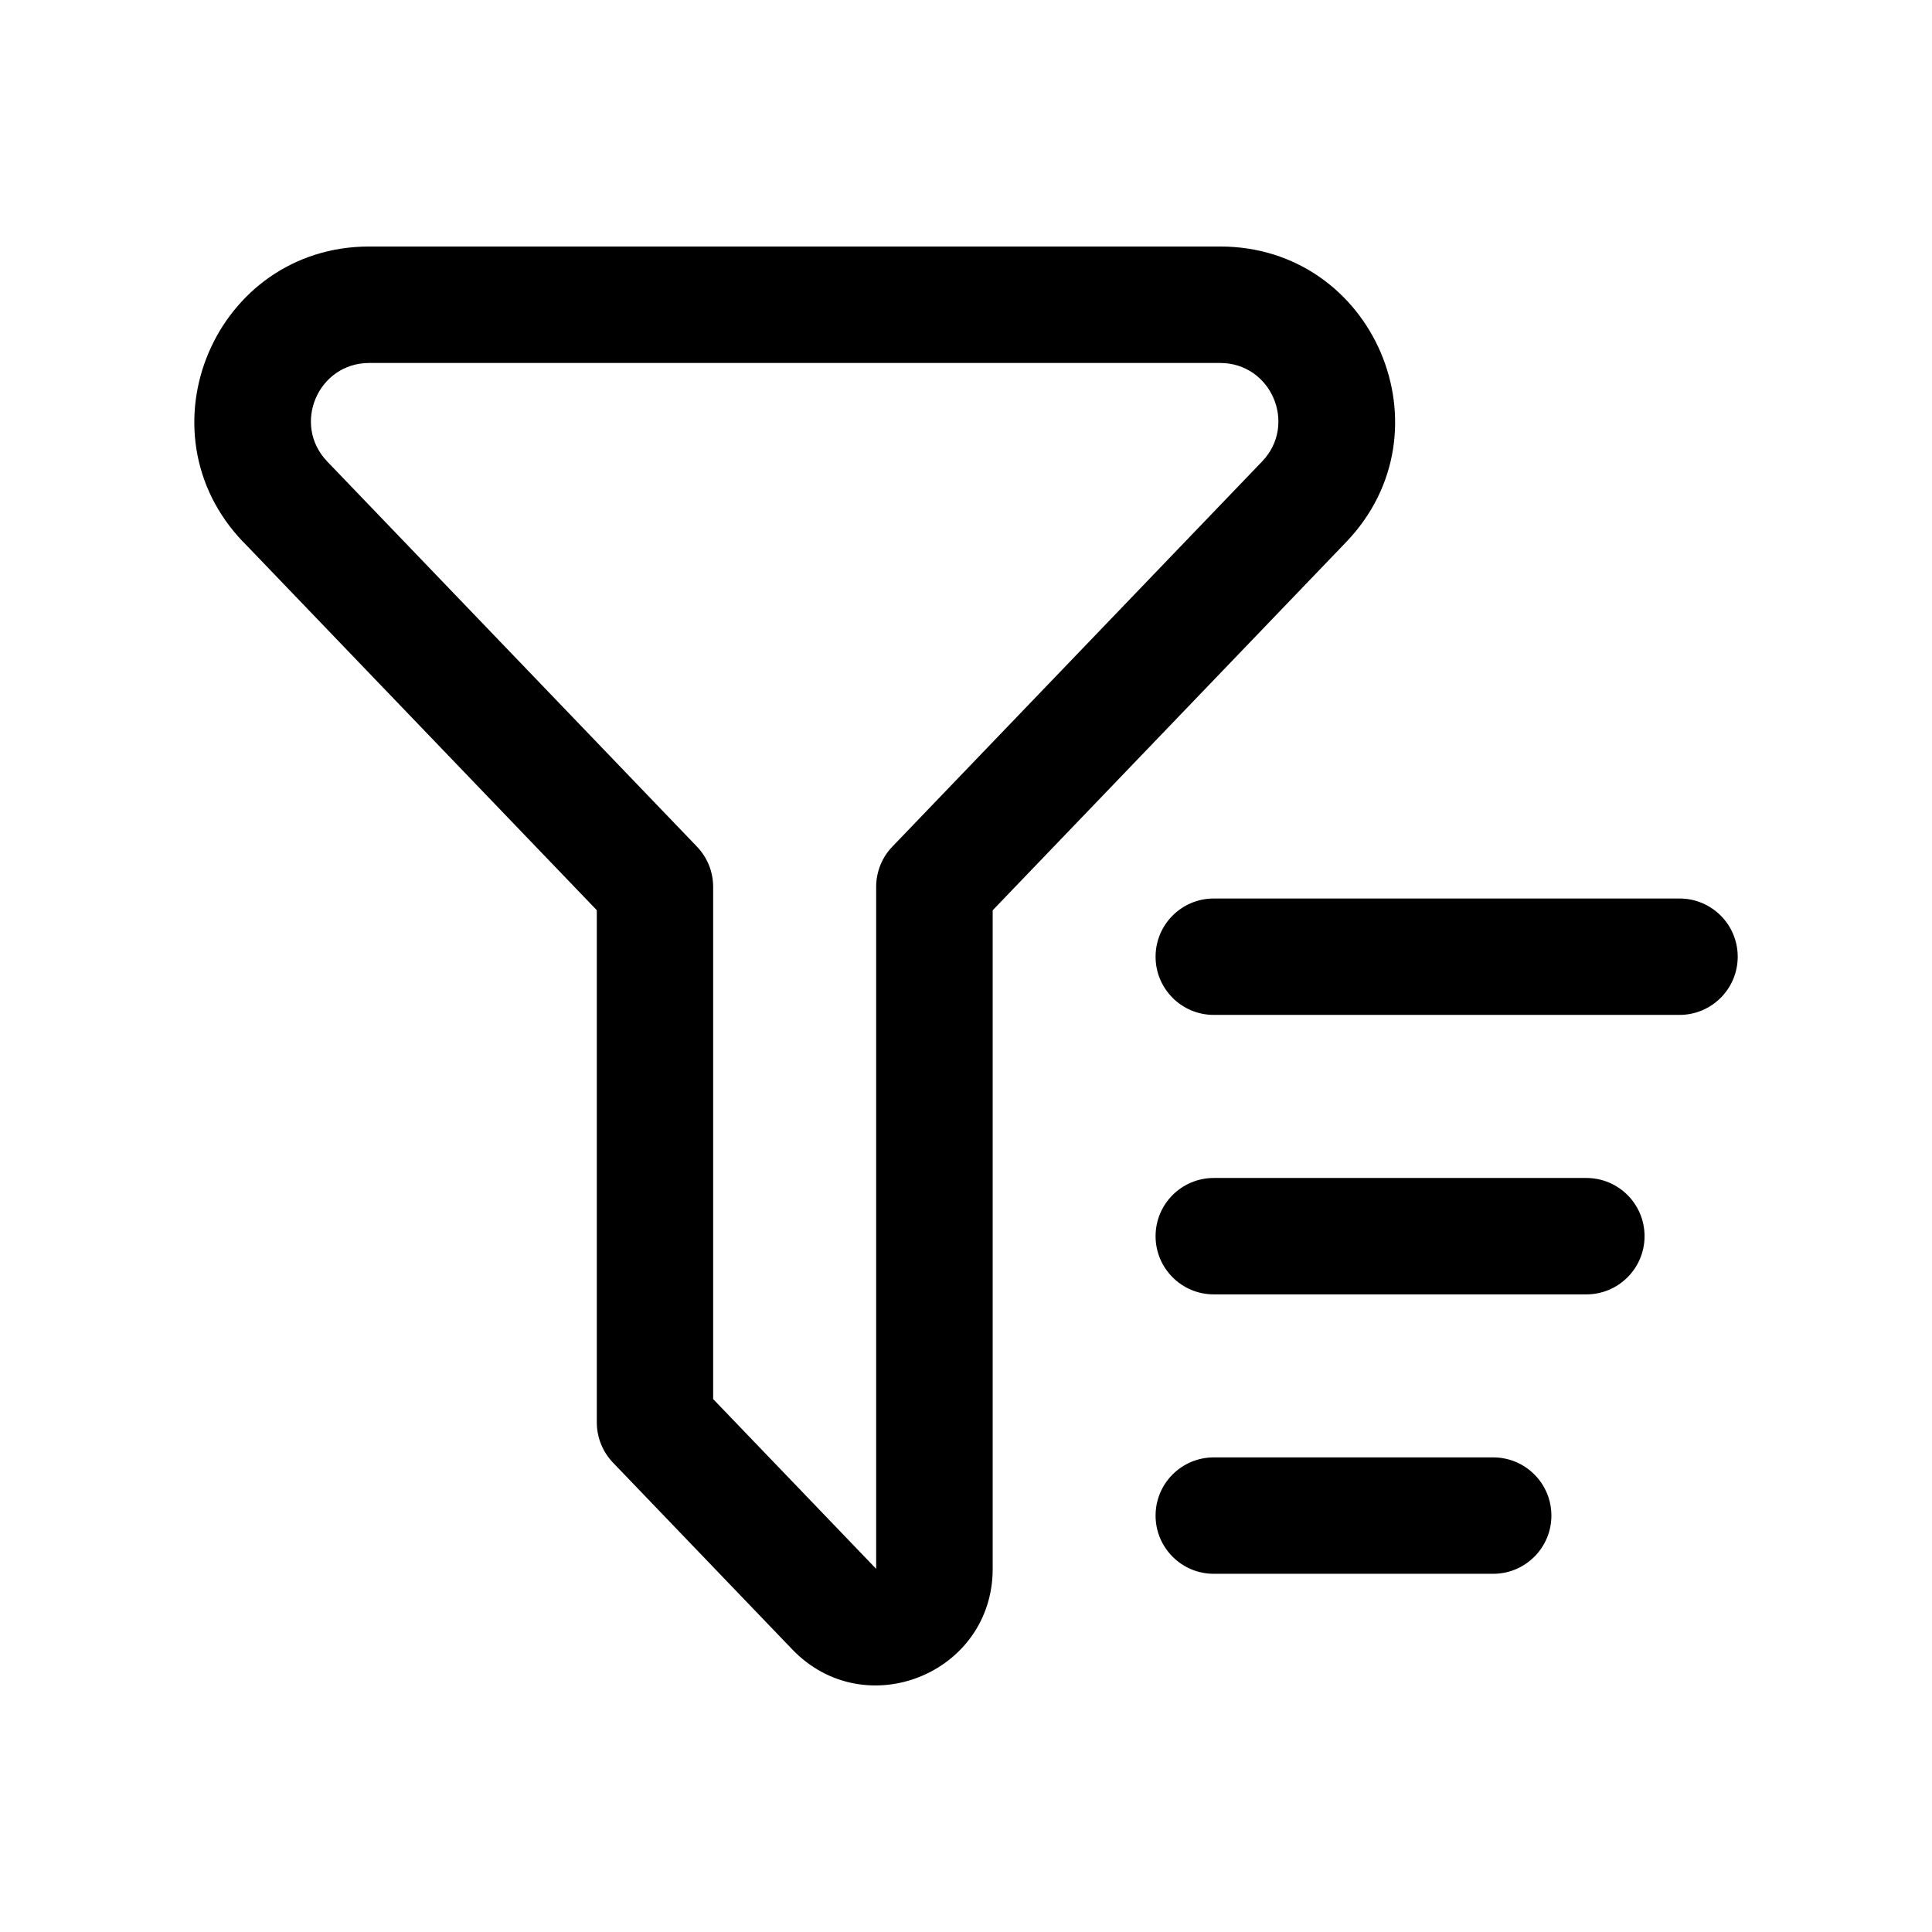
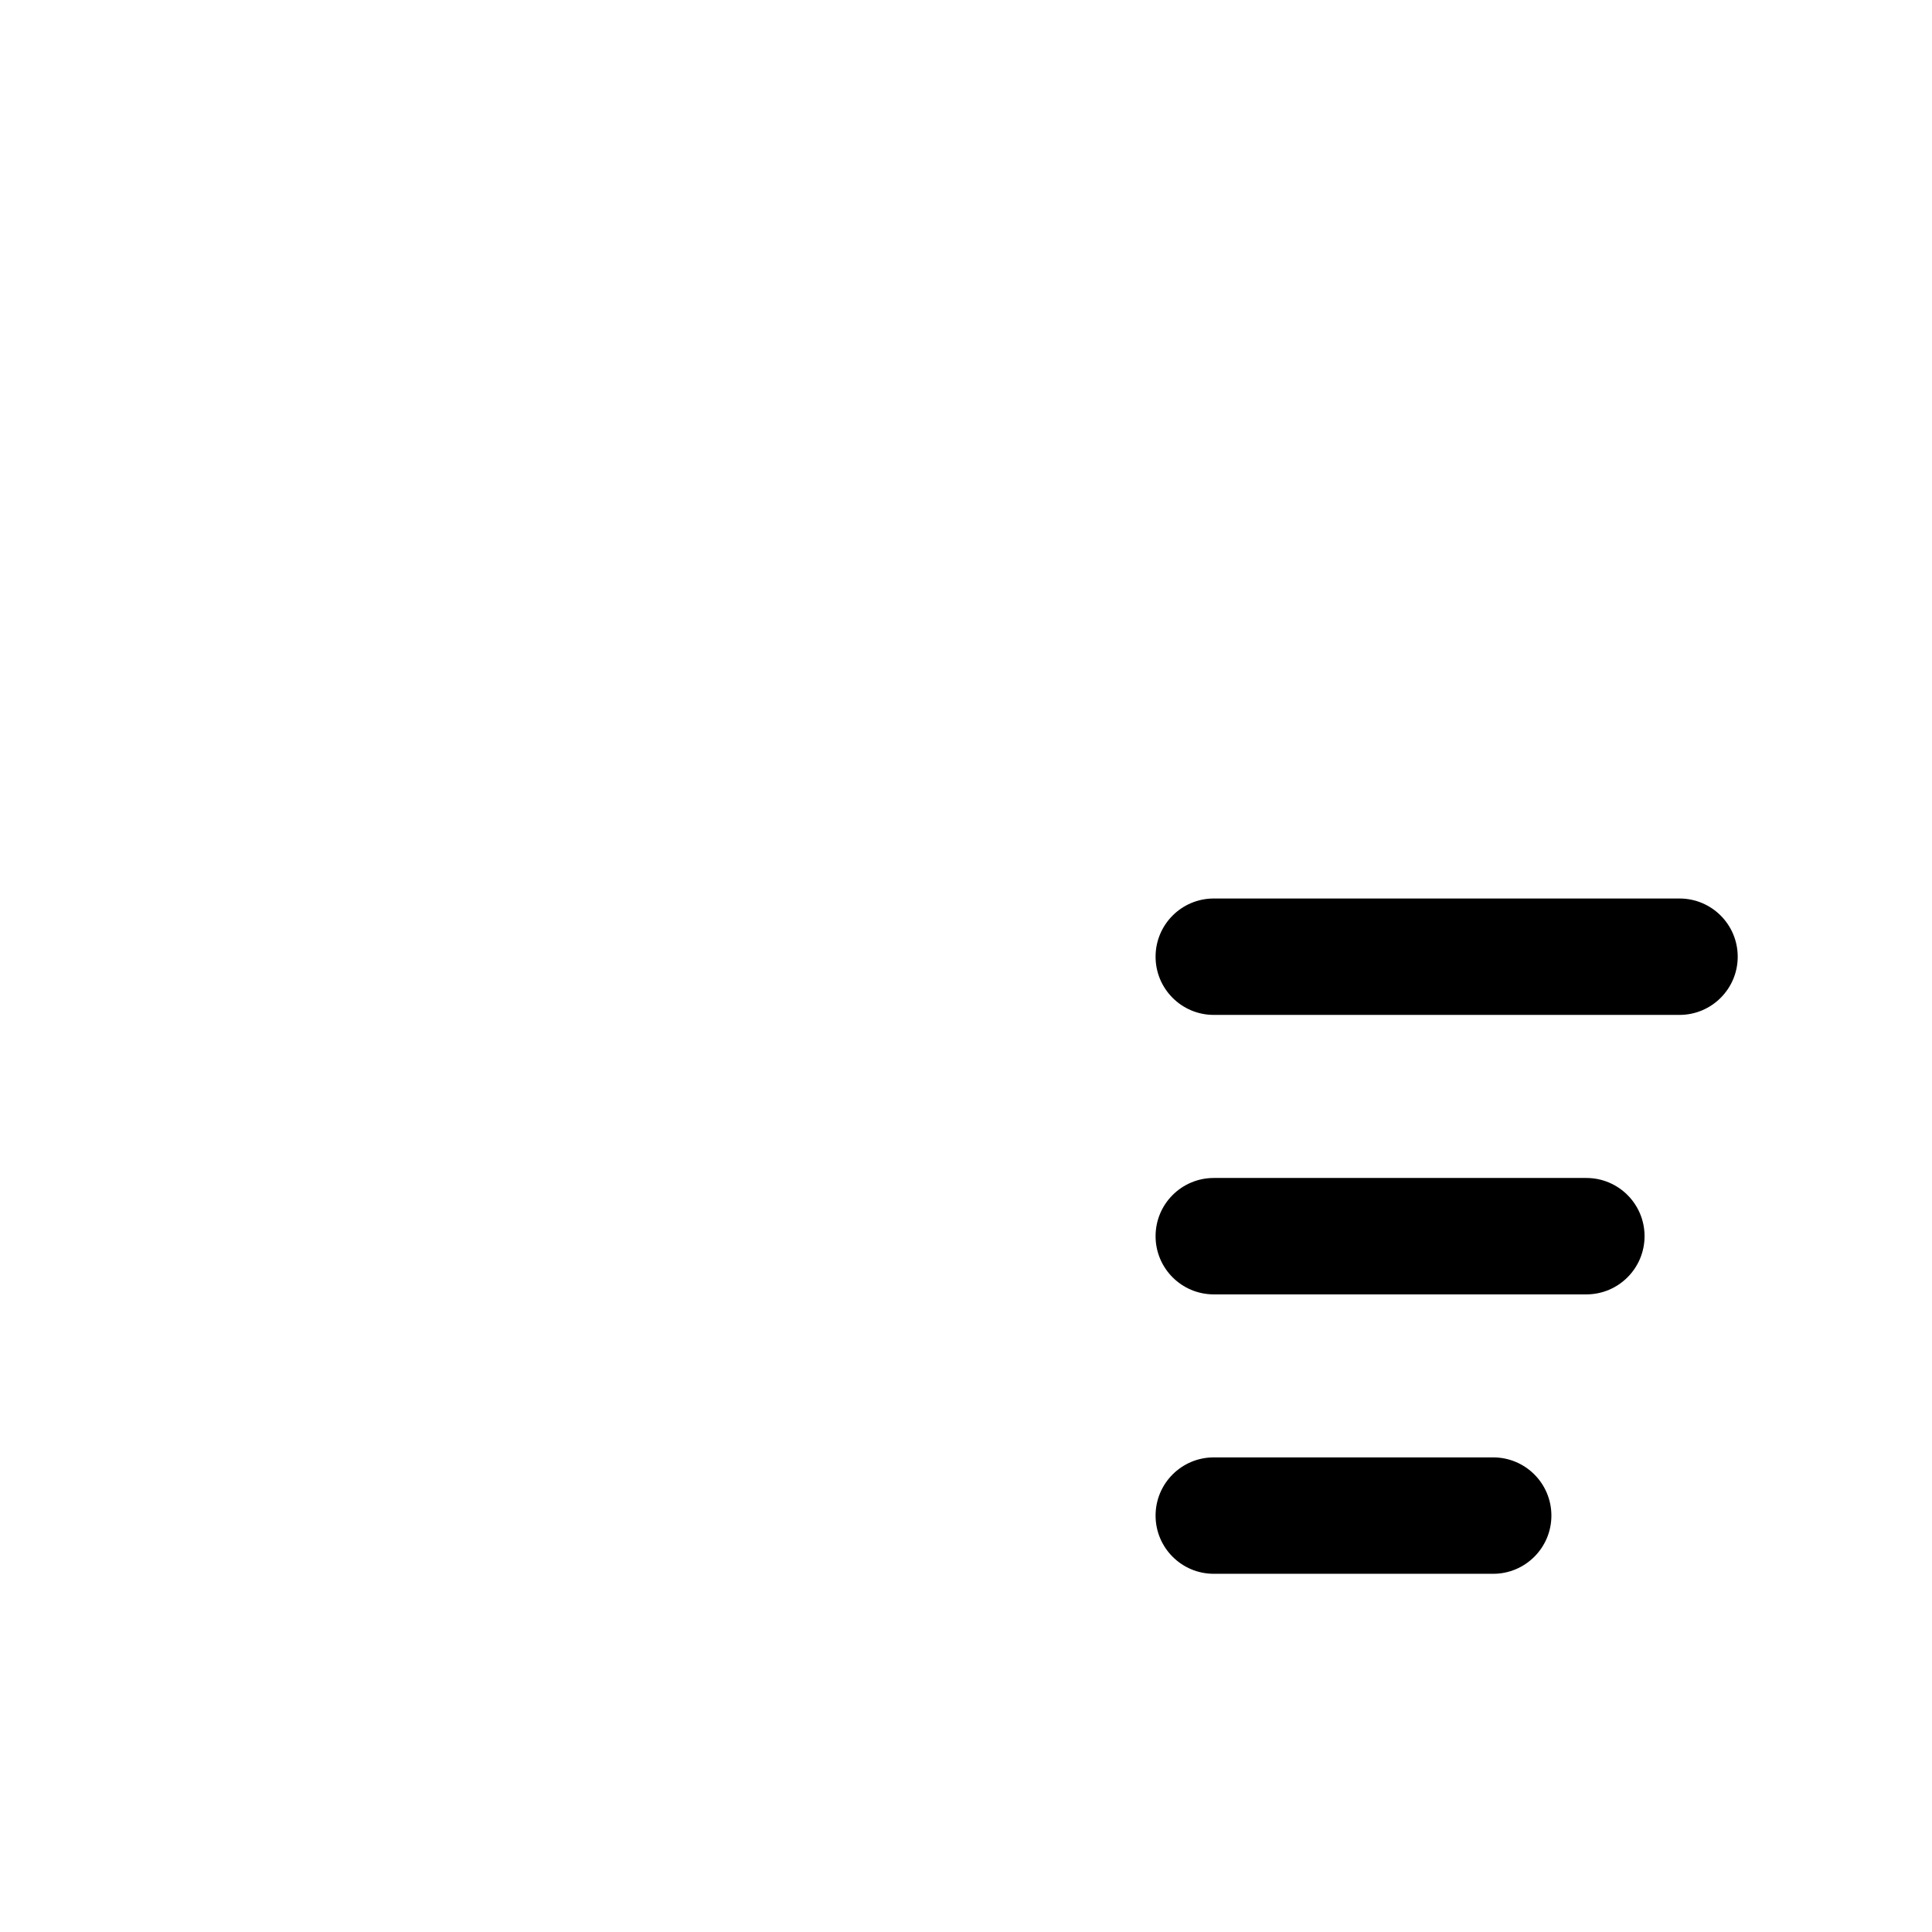
<svg xmlns="http://www.w3.org/2000/svg" version="1.1" width="32" height="32" viewBox="0 0 32 32">
-   <path fill="currentColor" d="M4.030 8.979c-1.765-1.839-0.462-4.896 2.087-4.896h14.092c2.549 0 3.852 3.057 2.087 4.896l-5.854 6.098v10.907c0 1.737-2.116 2.589-3.32 1.335l-2.968-3.092c-0.166-0.173-0.269-0.408-0.269-0.668v0-8.483l-5.854-6.098zM6.116 6.012c-0.85 0-1.284 1.019-0.696 1.632l6.123 6.378c0.166 0.173 0.269 0.408 0.269 0.668v0 8.483l2.7 2.812v-11.295c0 0 0 0 0 0 0-0.259 0.102-0.495 0.269-0.668l-0 0 6.123-6.378c0.588-0.613 0.154-1.632-0.695-1.632h-14.092z" />
-   <path fill="currentColor" d="M19.14 15.846c0-0.533 0.432-0.964 0.964-0.964h7.714c0.533 0 0.964 0.432 0.964 0.964s-0.432 0.964-0.964 0.964h-7.714c-0.533 0-0.964-0.432-0.964-0.964zM19.14 20.475c0-0.533 0.432-0.964 0.964-0.964h6.171c0.533 0 0.964 0.432 0.964 0.964s-0.432 0.964-0.964 0.964h-6.171c-0.533 0-0.964-0.432-0.964-0.964zM19.14 25.103c0-0.533 0.432-0.964 0.964-0.964h4.628c0.533 0 0.964 0.432 0.964 0.964s-0.432 0.964-0.964 0.964h-4.628c-0.533 0-0.964-0.432-0.964-0.964z" />
+   <path fill="currentColor" d="M19.14 15.846c0-0.533 0.432-0.964 0.964-0.964h7.714c0.533 0 0.964 0.432 0.964 0.964s-0.432 0.964-0.964 0.964h-7.714c-0.533 0-0.964-0.432-0.964-0.964zM19.14 20.475c0-0.533 0.432-0.964 0.964-0.964h6.171c0.533 0 0.964 0.432 0.964 0.964s-0.432 0.964-0.964 0.964h-6.171c-0.533 0-0.964-0.432-0.964-0.964M19.14 25.103c0-0.533 0.432-0.964 0.964-0.964h4.628c0.533 0 0.964 0.432 0.964 0.964s-0.432 0.964-0.964 0.964h-4.628c-0.533 0-0.964-0.432-0.964-0.964z" />
</svg>